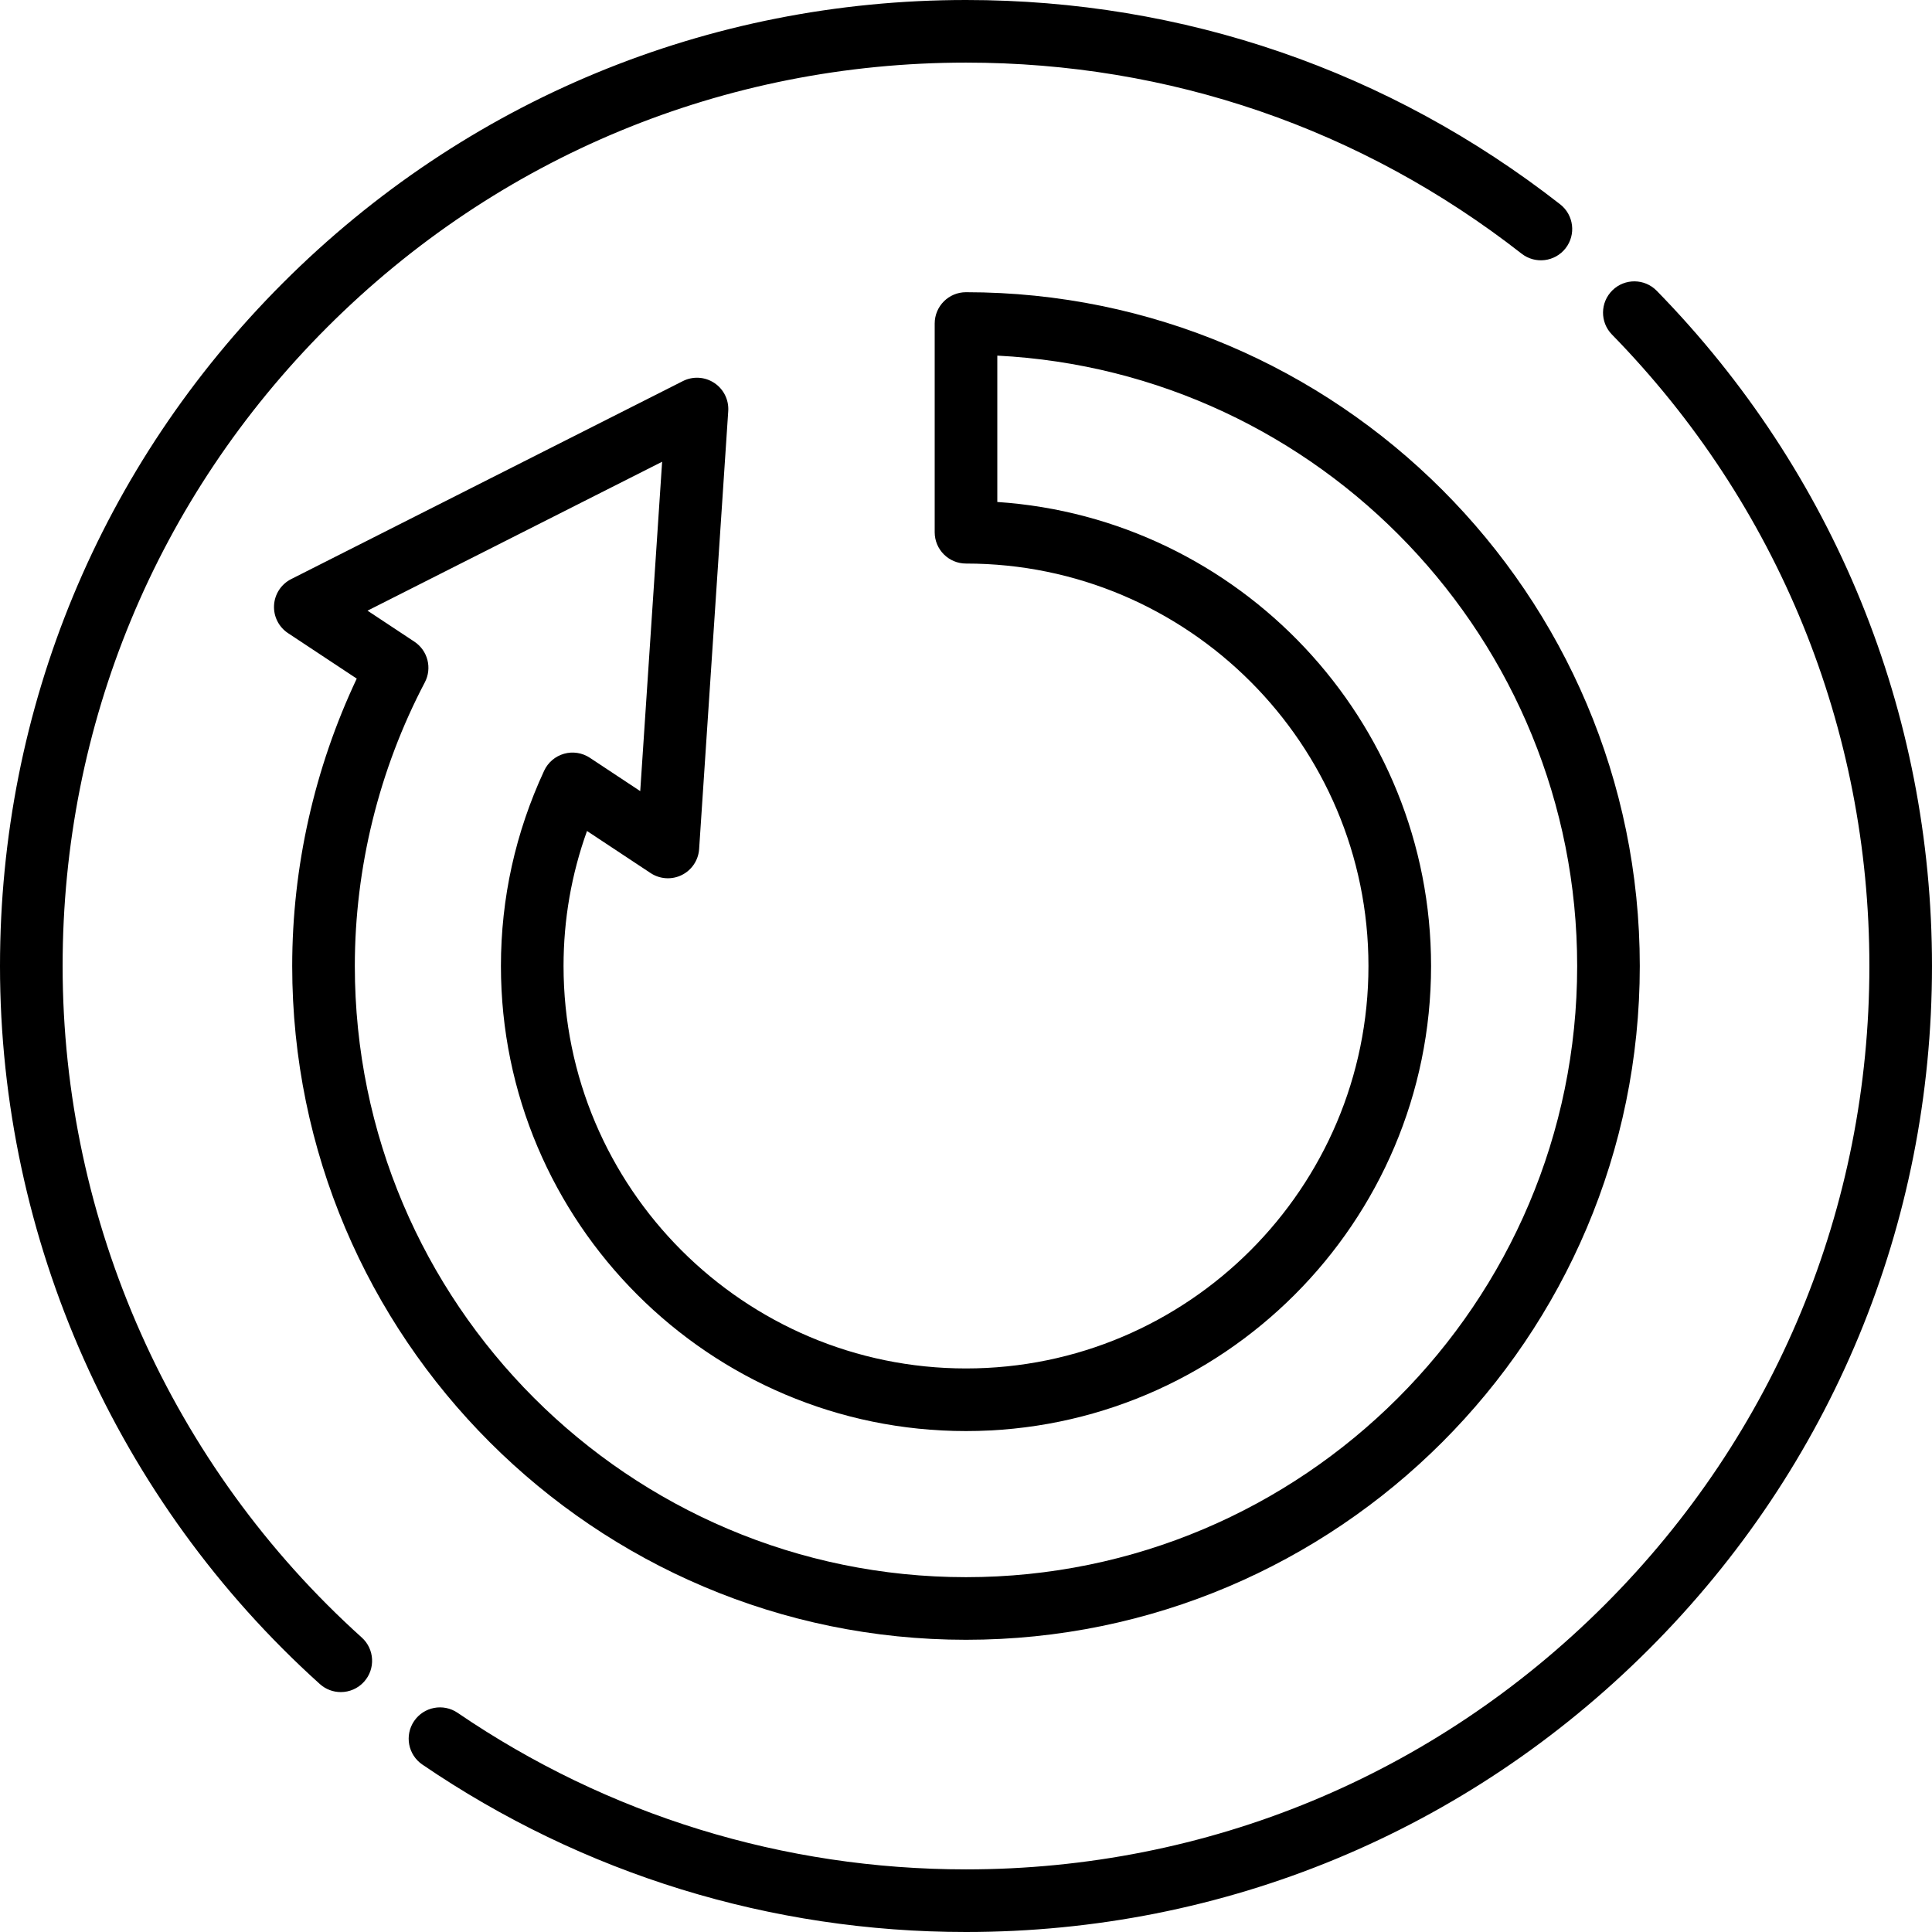
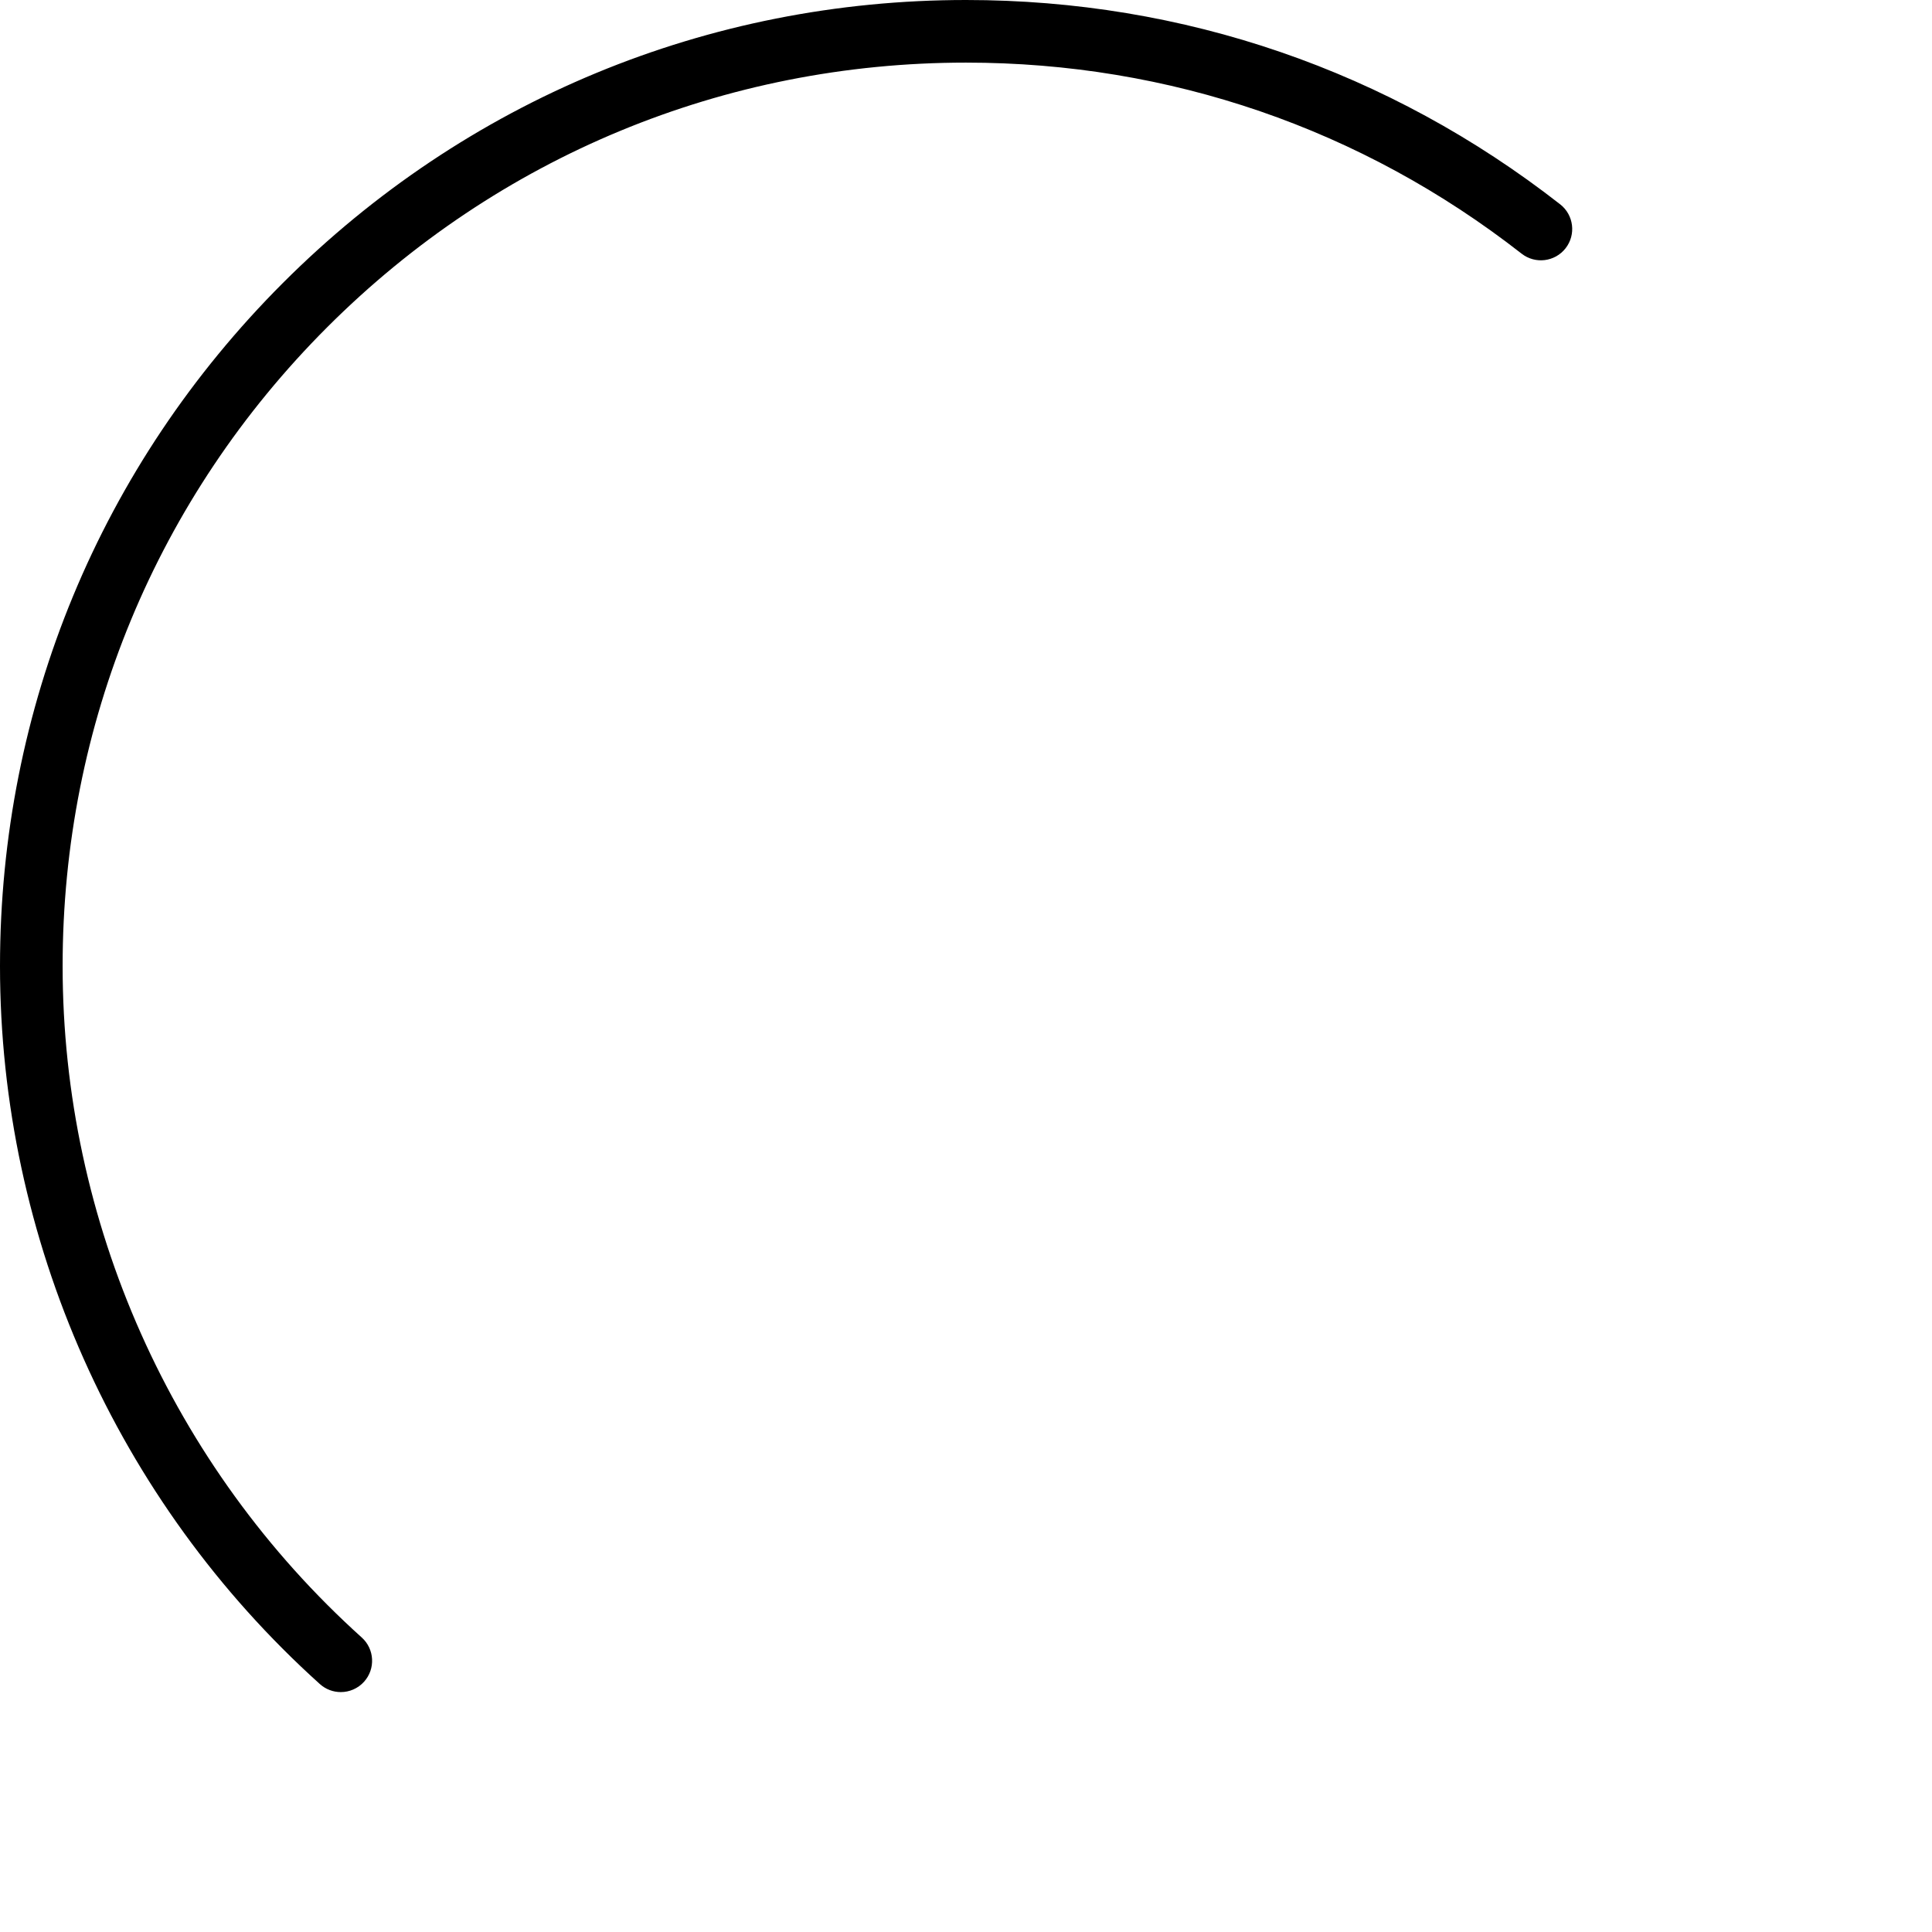
<svg xmlns="http://www.w3.org/2000/svg" fill="#000000" height="800px" width="800px" version="1.1" id="Layer_1" viewBox="0 0 512 512" xml:space="preserve">
  <g>
    <g>
      <g>
        <path d="M95.867,433.957c-50.379-45.364-79.272-110.226-79.272-177.956c0-63.948,24.902-124.069,70.12-169.286     C131.932,41.496,192.052,16.594,256,16.594c53.925,0,104.844,17.508,147.246,50.632c3.61,2.82,8.826,2.182,11.646-1.43     c2.821-3.611,2.18-8.826-1.43-11.647C368.113,18.725,313.663,0,256,0C187.62,0,123.332,26.629,74.98,74.981     c-48.352,48.352-74.98,112.639-74.98,181.02c0,72.424,30.895,141.782,84.763,190.287c1.586,1.428,3.571,2.132,5.55,2.132     c2.269,0,4.529-0.926,6.167-2.745C99.546,442.269,99.272,437.022,95.867,433.957z" />
-         <path d="M256,434.561c98.459,0,178.561-80.101,178.561-178.56S354.459,77.439,256,77.439c-4.583,0-8.297,3.715-8.297,8.297     v55.314c0,4.582,3.714,8.297,8.297,8.297c58.809,0,106.654,47.844,106.654,106.653S314.809,362.653,256,362.653     c-58.809,0-106.654-47.845-106.654-106.654c0-12.293,2.088-24.287,6.217-35.779l16.856,11.155     c2.466,1.631,5.611,1.829,8.262,0.516c2.648-1.312,4.4-3.934,4.595-6.884l7.715-116.056c0.197-2.974-1.215-5.826-3.701-7.47     c-2.484-1.644-5.661-1.831-8.321-0.486L77.165,153.466c-2.638,1.333-4.369,3.97-4.54,6.921c-0.171,2.952,1.239,5.77,3.705,7.402     l18.21,12.051c-11.208,23.744-17.102,49.916-17.102,76.16C77.439,354.459,157.541,434.561,256,434.561z M109.817,170.051     l-12.419-8.219l78.072-39.464l-5.802,87.286l-13.355-8.837c-2.016-1.334-4.513-1.722-6.838-1.064     c-2.326,0.659-4.249,2.299-5.267,4.49c-7.601,16.375-11.456,33.788-11.456,51.757c0,67.958,55.289,123.248,123.248,123.248     S379.248,323.959,379.248,256c0-65.171-50.844-118.69-114.951-122.971V94.243c85.473,4.33,153.67,75.229,153.67,161.757     c0,89.31-72.659,161.967-161.967,161.967S94.033,345.309,94.033,256.001c0-26.07,6.415-52.065,18.551-75.172     C114.564,177.058,113.368,172.401,109.817,170.051z" />
-         <path d="M439.048,77.059c-3.202-3.277-8.454-3.337-11.732-0.133c-3.277,3.204-3.335,8.456-0.132,11.733     c43.993,44.998,68.222,104.427,68.222,167.34c0,63.947-24.903,124.067-70.121,169.285S319.948,495.405,256,495.405     c-48.343,0-94.929-14.346-134.723-41.489c-3.79-2.584-8.949-1.606-11.531,2.179c-2.582,3.786-1.606,8.948,2.179,11.53     C154.486,496.655,204.306,512,256,512c68.381,0,132.668-26.628,181.018-74.981c48.353-48.352,74.981-112.64,74.981-181.02     C511.999,188.725,486.092,125.176,439.048,77.059z" />
      </g>
    </g>
  </g>
</svg>